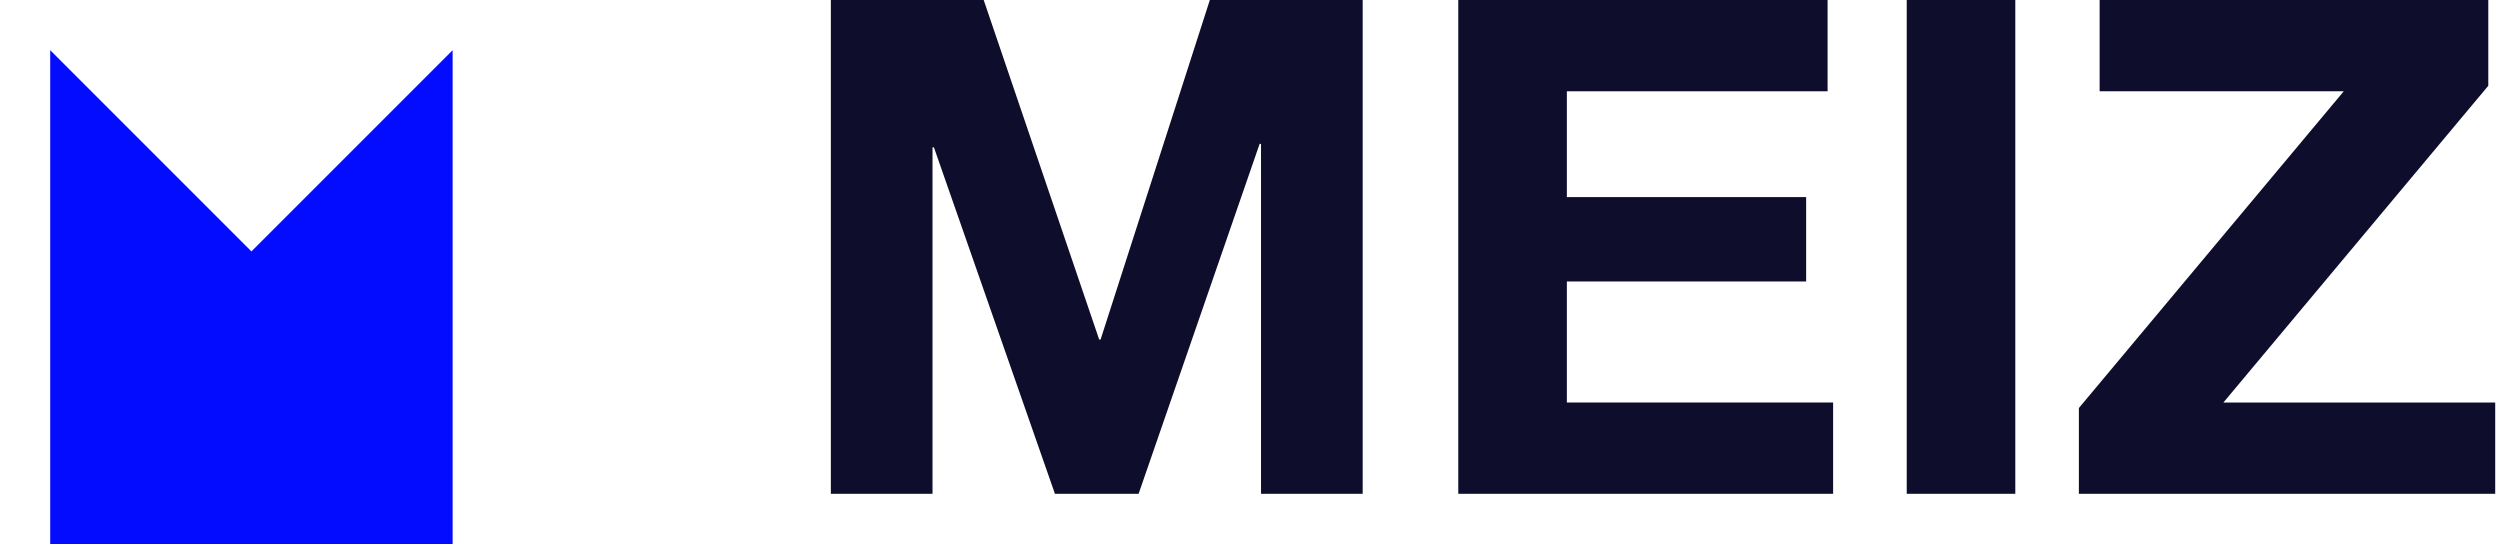
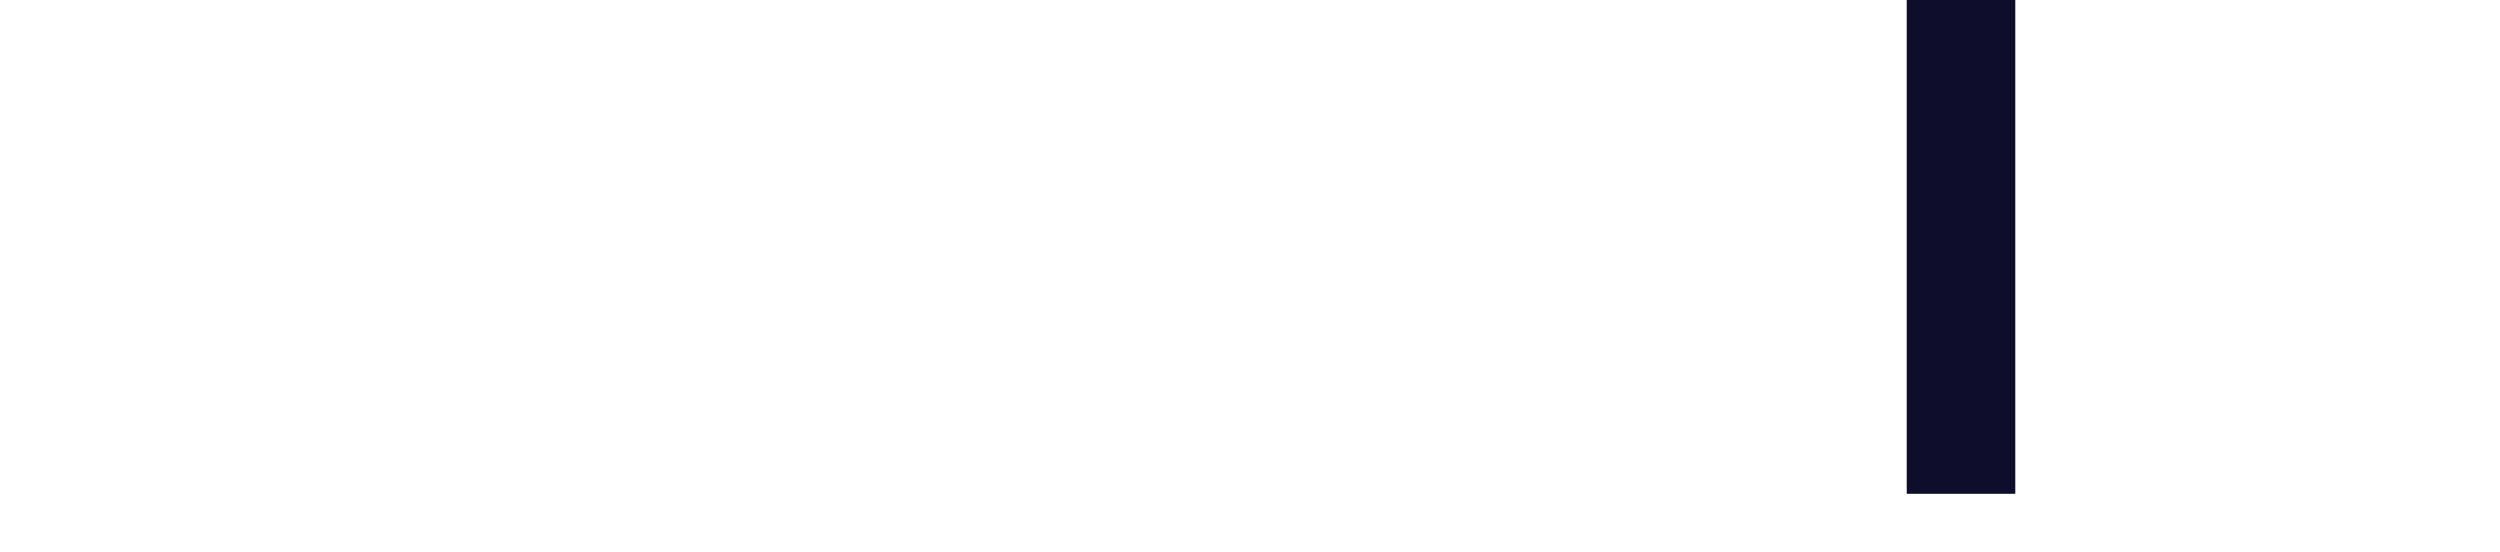
<svg xmlns="http://www.w3.org/2000/svg" width="249" height="55" viewBox="0 0 249 55" fill="none">
-   <path d="M82.753 0V49.182H92.879V14.672H93.016L105.071 49.182H113.405L125.46 14.327H125.597V49.182H135.723V0H120.5L109.617 33.821H109.479L97.976 0H82.753Z" fill="#0E0E2C" />
-   <path d="M145.244 0V49.182H182.578V40.089H156.059V28.035H179.892V19.631H156.059V9.092H182.027V0H145.244Z" fill="#0E0E2C" />
  <path d="M189.91 0V49.182H200.724V0H189.91Z" fill="#0E0E2C" />
-   <path d="M207.056 40.64V49.182H248.523V40.089H221.452L247.834 8.541V0H209.123V9.092H233.438L207.056 40.64Z" fill="#0E0E2C" />
  <g filter="url(#filter0_d_127_999)">
-     <path fill-rule="evenodd" clip-rule="evenodd" d="M0 2.466e-06V49.18H40.082V0L20.041 20.041L0 2.466e-06Z" fill="#040CFF" />
-   </g>
+     </g>
  <defs>
    <filter id="filter0_d_127_999" x="0" y="0" width="45.082" height="54.18" filterUnits="userSpaceOnUse" color-interpolation-filters="sRGB">
      <feFlood flood-opacity="0" result="BackgroundImageFix" />
      <feColorMatrix in="SourceAlpha" type="matrix" values="0 0 0 0 0 0 0 0 0 0 0 0 0 0 0 0 0 0 127 0" result="hardAlpha" />
      <feOffset dx="5" dy="5" />
      <feComposite in2="hardAlpha" operator="out" />
      <feColorMatrix type="matrix" values="0 0 0 0 0.059 0 0 0 0 0.137 0 0 0 0 1 0 0 0 0.1 0" />
      <feBlend mode="normal" in2="BackgroundImageFix" result="effect1_dropShadow_127_999" />
      <feBlend mode="normal" in="SourceGraphic" in2="effect1_dropShadow_127_999" result="shape" />
    </filter>
  </defs>
</svg>